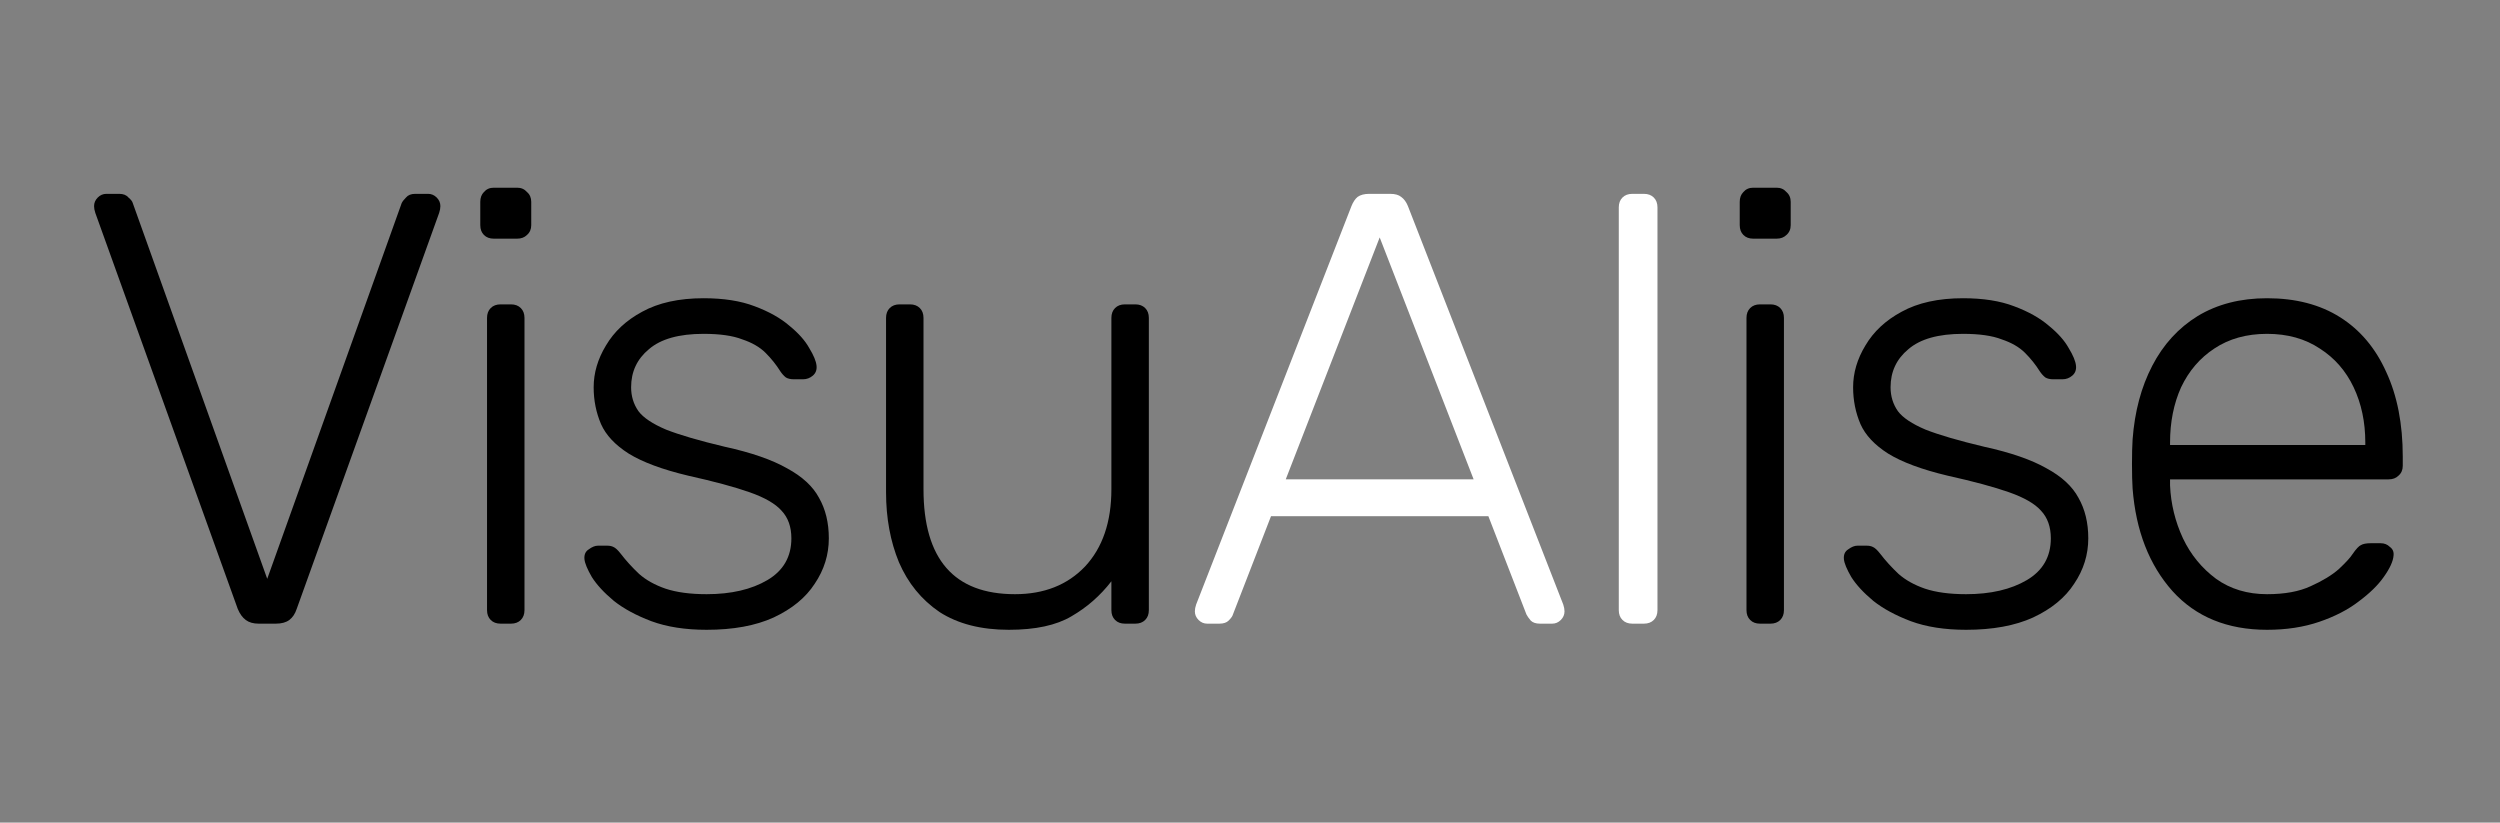
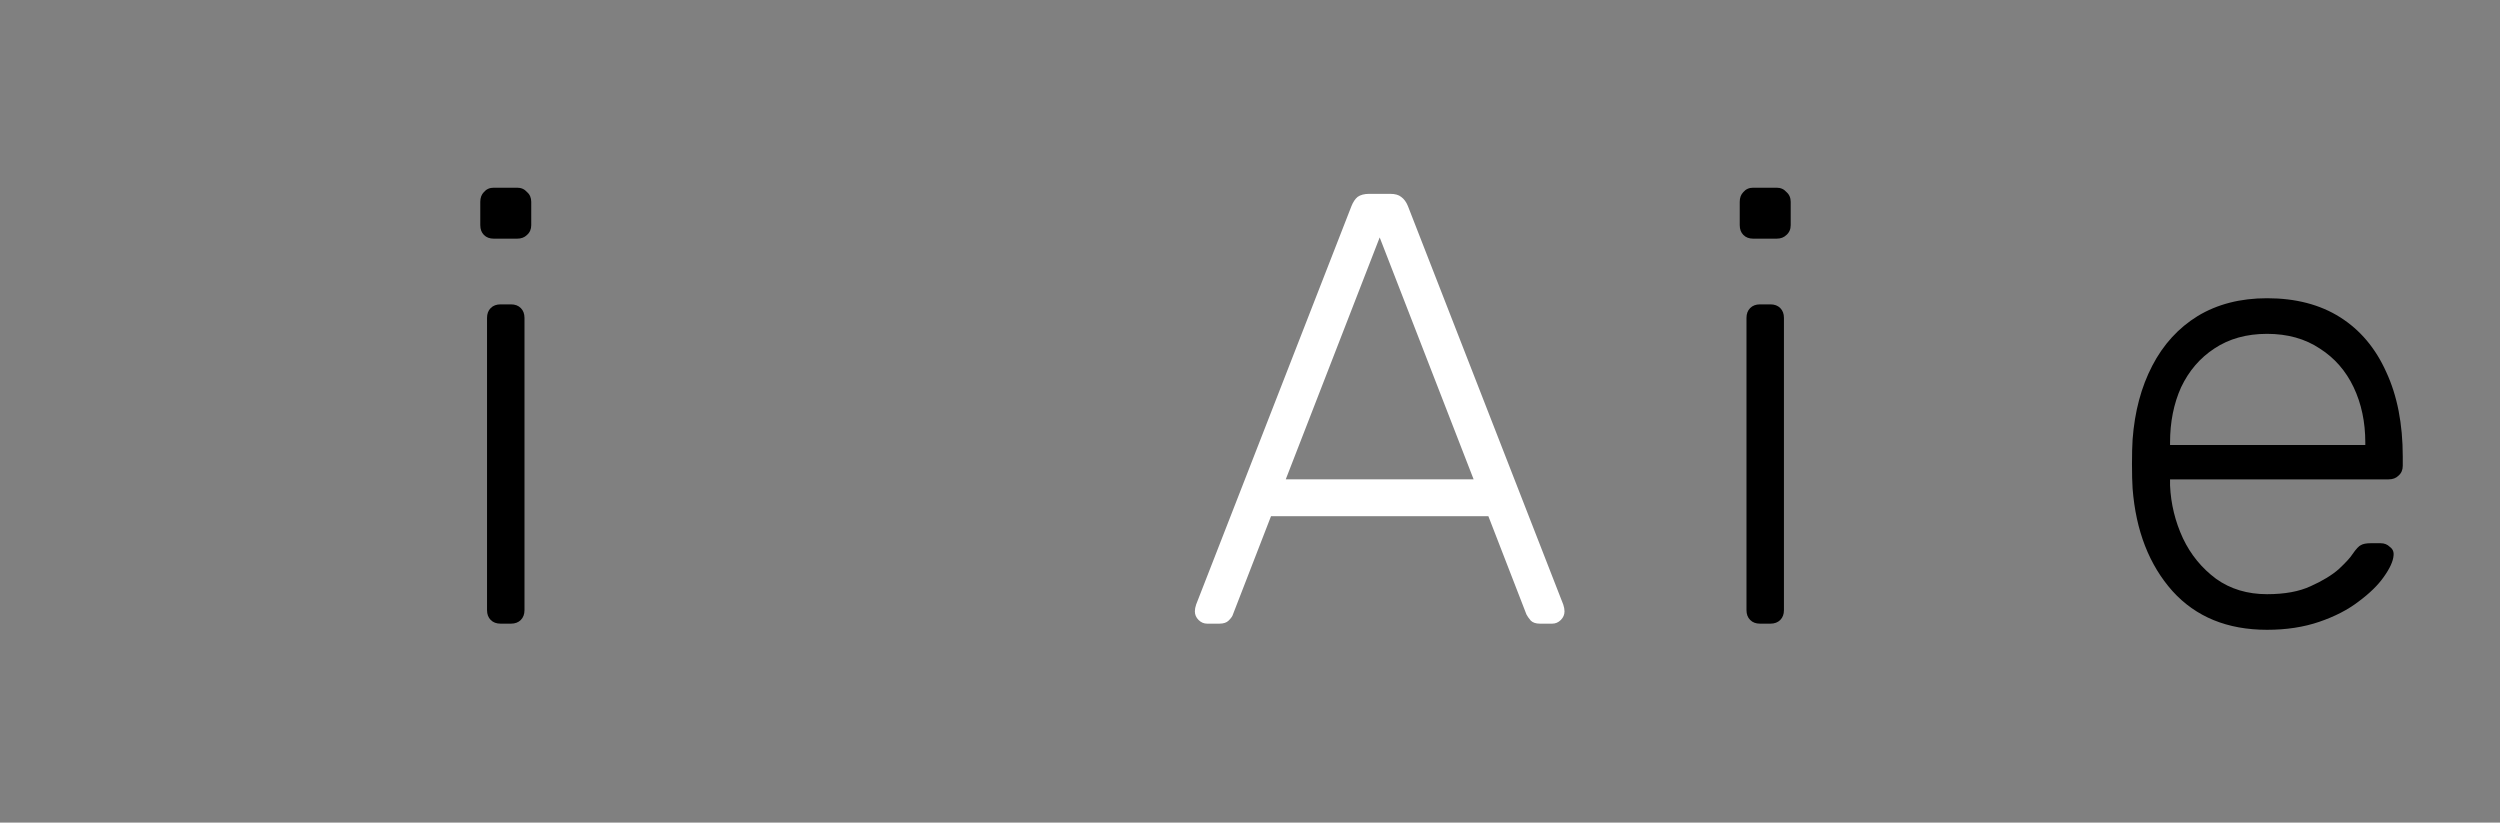
<svg xmlns="http://www.w3.org/2000/svg" width="465" height="153" viewBox="0 0 465 153" fill="none">
  <rect x="0" y="0" width="465" height="153" fill="#808080" stroke="none" />
  <path d="M421.674 117.142C414.289 117.142 408.426 114.744 404.086 109.947C399.747 105.075 397.272 98.717 396.663 90.875C396.587 89.733 396.549 88.21 396.549 86.307C396.549 84.403 396.587 82.88 396.663 81.738C397.044 76.561 398.262 71.993 400.318 68.034C402.373 64.074 405.19 60.991 408.769 58.783C412.424 56.575 416.725 55.471 421.674 55.471C427.004 55.471 431.534 56.651 435.265 59.011C438.996 61.371 441.851 64.76 443.831 69.175C445.886 73.591 446.914 78.845 446.914 84.936V86.649C446.914 87.411 446.648 88.02 446.115 88.477C445.658 88.933 445.049 89.162 444.287 89.162H403.63C403.63 89.162 403.63 89.314 403.63 89.619C403.63 89.923 403.63 90.152 403.63 90.304C403.782 93.73 404.581 97.004 406.028 100.126C407.475 103.171 409.53 105.684 412.195 107.663C414.86 109.567 418.02 110.518 421.674 110.518C424.948 110.518 427.651 110.024 429.783 109.034C431.991 108.044 433.742 106.978 435.037 105.836C436.331 104.618 437.168 103.704 437.549 103.095C438.234 102.105 438.767 101.534 439.148 101.382C439.529 101.154 440.138 101.039 440.975 101.039H442.803C443.488 101.039 444.059 101.268 444.516 101.725C445.049 102.105 445.277 102.638 445.201 103.323C445.125 104.389 444.516 105.722 443.374 107.321C442.308 108.843 440.747 110.366 438.691 111.889C436.712 113.412 434.275 114.668 431.382 115.658C428.489 116.648 425.253 117.142 421.674 117.142ZM403.63 82.766H439.947V82.309C439.947 78.502 439.224 75.076 437.778 72.031C436.331 68.985 434.237 66.587 431.496 64.836C428.755 63.008 425.481 62.095 421.674 62.095C417.867 62.095 414.594 63.008 411.853 64.836C409.188 66.587 407.132 68.985 405.685 72.031C404.315 75.076 403.63 78.502 403.63 82.309V82.766Z" fill="black" />
-   <path d="M365.693 117.142C361.734 117.142 358.308 116.61 355.414 115.544C352.597 114.478 350.275 113.221 348.448 111.775C346.62 110.252 345.25 108.767 344.336 107.321C343.499 105.874 343.042 104.77 342.966 104.009C342.89 103.171 343.156 102.562 343.765 102.181C344.374 101.725 344.945 101.496 345.478 101.496H347.191C347.648 101.496 348.029 101.572 348.334 101.725C348.714 101.877 349.171 102.296 349.704 102.981C350.694 104.275 351.836 105.531 353.13 106.75C354.425 107.892 356.062 108.805 358.041 109.491C360.097 110.176 362.647 110.518 365.693 110.518C370.261 110.518 374.03 109.643 377 107.892C379.969 106.141 381.454 103.552 381.454 100.126C381.454 97.994 380.844 96.281 379.626 94.986C378.484 93.692 376.505 92.55 373.687 91.56C370.87 90.57 367.063 89.543 362.267 88.477C357.47 87.335 353.777 85.964 351.189 84.365C348.676 82.766 346.963 80.939 346.049 78.883C345.136 76.751 344.679 74.467 344.679 72.031C344.679 69.366 345.44 66.777 346.963 64.265C348.486 61.676 350.732 59.582 353.701 57.983C356.747 56.308 360.554 55.471 365.122 55.471C368.853 55.471 372.012 55.966 374.601 56.955C377.266 57.945 379.436 59.163 381.111 60.61C382.786 61.98 384.004 63.351 384.766 64.722C385.603 66.092 386.06 67.196 386.136 68.034C386.212 68.795 385.984 69.404 385.451 69.861C384.918 70.318 384.309 70.546 383.624 70.546H381.91C381.301 70.546 380.806 70.432 380.426 70.203C380.045 69.899 379.702 69.518 379.398 69.061C378.636 67.843 377.723 66.701 376.657 65.635C375.591 64.569 374.144 63.732 372.317 63.123C370.566 62.437 368.167 62.095 365.122 62.095C360.554 62.095 357.166 63.046 354.958 64.95C352.75 66.777 351.646 69.138 351.646 72.031C351.646 73.706 352.102 75.19 353.016 76.485C353.93 77.703 355.643 78.845 358.155 79.911C360.668 80.901 364.323 81.967 369.119 83.109C373.992 84.175 377.837 85.507 380.654 87.106C383.471 88.629 385.451 90.456 386.593 92.588C387.811 94.72 388.42 97.232 388.42 100.126C388.42 103.171 387.545 105.988 385.793 108.577C384.118 111.166 381.568 113.259 378.142 114.858C374.791 116.381 370.642 117.142 365.693 117.142Z" fill="black" />
  <path d="M327.359 116C326.597 116 325.988 115.772 325.531 115.315C325.075 114.858 324.846 114.249 324.846 113.488V59.125C324.846 58.364 325.075 57.755 325.531 57.298C325.988 56.841 326.597 56.612 327.359 56.612H329.3C330.062 56.612 330.671 56.841 331.128 57.298C331.584 57.755 331.813 58.364 331.813 59.125V113.488C331.813 114.249 331.584 114.858 331.128 115.315C330.671 115.772 330.062 116 329.3 116H327.359ZM326.102 44.392C325.341 44.392 324.732 44.164 324.275 43.707C323.818 43.25 323.59 42.641 323.59 41.88V37.54C323.59 36.779 323.818 36.169 324.275 35.712C324.732 35.18 325.341 34.913 326.102 34.913H330.442C331.204 34.913 331.813 35.18 332.27 35.712C332.803 36.169 333.069 36.779 333.069 37.54V41.88C333.069 42.641 332.803 43.25 332.27 43.707C331.813 44.164 331.204 44.392 330.442 44.392H326.102Z" fill="black" />
-   <path d="M303.606 116C302.845 116 302.236 115.771 301.779 115.314C301.322 114.858 301.094 114.248 301.094 113.487V38.567C301.094 37.806 301.322 37.197 301.779 36.74C302.236 36.283 302.845 36.055 303.606 36.055H305.776C306.538 36.055 307.147 36.283 307.604 36.74C308.06 37.197 308.289 37.806 308.289 38.567V113.487C308.289 114.248 308.06 114.858 307.604 115.314C307.147 115.771 306.538 116 305.776 116H303.606Z" fill="white" />
  <path d="M224.53 116C223.921 116 223.388 115.771 222.931 115.314C222.475 114.858 222.246 114.325 222.246 113.715C222.246 113.335 222.322 112.916 222.475 112.459L251.369 38.339C251.673 37.577 252.054 37.006 252.511 36.626C253.044 36.245 253.767 36.055 254.681 36.055H258.564C259.478 36.055 260.163 36.245 260.62 36.626C261.153 37.006 261.571 37.577 261.876 38.339L290.77 112.459C290.923 112.916 290.999 113.335 290.999 113.715C290.999 114.325 290.77 114.858 290.313 115.314C289.857 115.771 289.324 116 288.715 116H286.43C285.669 116 285.098 115.809 284.717 115.429C284.337 114.972 284.07 114.591 283.918 114.286L276.837 96.013H236.408L229.327 114.286C229.251 114.591 228.984 114.972 228.527 115.429C228.147 115.809 227.576 116 226.814 116H224.53ZM239.149 89.161H274.096L256.622 44.163L239.149 89.161Z" fill="white" />
-   <path d="M187.646 117.142C182.469 117.142 178.167 116.038 174.741 113.83C171.391 111.546 168.878 108.462 167.203 104.579C165.604 100.696 164.805 96.356 164.805 91.56V59.125C164.805 58.364 165.033 57.754 165.49 57.298C165.947 56.841 166.556 56.612 167.317 56.612H169.259C170.02 56.612 170.629 56.841 171.086 57.298C171.543 57.754 171.771 58.364 171.771 59.125V90.989C171.771 104.008 177.444 110.518 188.788 110.518C194.194 110.518 198.534 108.805 201.808 105.379C205.082 101.876 206.719 97.08 206.719 90.989V59.125C206.719 58.364 206.947 57.754 207.404 57.298C207.861 56.841 208.47 56.612 209.231 56.612H211.173C211.934 56.612 212.543 56.841 213 57.298C213.457 57.754 213.685 58.364 213.685 59.125V113.487C213.685 114.249 213.457 114.858 213 115.315C212.543 115.772 211.934 116 211.173 116H209.231C208.47 116 207.861 115.772 207.404 115.315C206.947 114.858 206.719 114.249 206.719 113.487V108.12C204.663 110.784 202.188 112.954 199.295 114.629C196.478 116.305 192.595 117.142 187.646 117.142Z" fill="black" />
-   <path d="M131.435 117.142C127.476 117.142 124.05 116.61 121.157 115.544C118.339 114.478 116.017 113.221 114.19 111.775C112.363 110.252 110.992 108.767 110.078 107.321C109.241 105.874 108.784 104.77 108.708 104.009C108.632 103.171 108.898 102.562 109.507 102.181C110.117 101.725 110.688 101.496 111.221 101.496H112.934C113.39 101.496 113.771 101.572 114.076 101.725C114.456 101.877 114.913 102.296 115.446 102.981C116.436 104.275 117.578 105.531 118.872 106.75C120.167 107.892 121.804 108.805 123.783 109.491C125.839 110.176 128.39 110.518 131.435 110.518C136.003 110.518 139.772 109.643 142.742 107.892C145.711 106.141 147.196 103.552 147.196 100.126C147.196 97.994 146.587 96.281 145.368 94.986C144.226 93.692 142.247 92.55 139.43 91.56C136.613 90.57 132.806 89.543 128.009 88.477C123.212 87.335 119.52 85.964 116.931 84.365C114.418 82.766 112.705 80.939 111.792 78.883C110.878 76.751 110.421 74.467 110.421 72.031C110.421 69.366 111.182 66.777 112.705 64.265C114.228 61.676 116.474 59.582 119.443 57.983C122.489 56.308 126.296 55.471 130.864 55.471C134.595 55.471 137.755 55.966 140.343 56.955C143.008 57.945 145.178 59.163 146.853 60.61C148.528 61.98 149.746 63.351 150.508 64.722C151.345 66.092 151.802 67.196 151.878 68.034C151.954 68.795 151.726 69.404 151.193 69.861C150.66 70.318 150.051 70.546 149.366 70.546H147.653C147.043 70.546 146.549 70.432 146.168 70.203C145.787 69.899 145.445 69.518 145.14 69.061C144.379 67.843 143.465 66.701 142.399 65.635C141.333 64.569 139.887 63.732 138.059 63.123C136.308 62.437 133.91 62.095 130.864 62.095C126.296 62.095 122.908 63.046 120.7 64.95C118.492 66.777 117.388 69.138 117.388 72.031C117.388 73.706 117.845 75.19 118.758 76.485C119.672 77.703 121.385 78.845 123.898 79.911C126.41 80.901 130.065 81.967 134.861 83.109C139.734 84.175 143.579 85.507 146.396 87.106C149.213 88.629 151.193 90.456 152.335 92.588C153.553 94.72 154.162 97.232 154.162 100.126C154.162 103.171 153.287 105.988 151.536 108.577C149.861 111.166 147.31 113.259 143.884 114.858C140.534 116.381 136.384 117.142 131.435 117.142Z" fill="black" />
  <path d="M93.101 116C92.34 116 91.73 115.772 91.274 115.315C90.817 114.858 90.588 114.249 90.588 113.488V59.125C90.588 58.364 90.817 57.755 91.274 57.298C91.73 56.841 92.34 56.612 93.101 56.612H95.042C95.804 56.612 96.413 56.841 96.87 57.298C97.326 57.755 97.555 58.364 97.555 59.125V113.488C97.555 114.249 97.326 114.858 96.87 115.315C96.413 115.772 95.804 116 95.042 116H93.101ZM91.845 44.392C91.083 44.392 90.474 44.164 90.017 43.707C89.56 43.25 89.332 42.641 89.332 41.88V37.54C89.332 36.779 89.56 36.169 90.017 35.712C90.474 35.18 91.083 34.913 91.845 34.913H96.184C96.946 34.913 97.555 35.18 98.012 35.712C98.545 36.169 98.811 36.779 98.811 37.54V41.88C98.811 42.641 98.545 43.25 98.012 43.707C97.555 44.164 96.946 44.392 96.184 44.392H91.845Z" fill="black" />
-   <path d="M48.105 116C47.116 116 46.316 115.771 45.707 115.314C45.098 114.858 44.603 114.172 44.222 113.259L17.727 39.595C17.574 39.138 17.498 38.719 17.498 38.339C17.498 37.73 17.727 37.197 18.183 36.74C18.64 36.283 19.173 36.055 19.782 36.055H22.18C22.942 36.055 23.513 36.283 23.894 36.74C24.351 37.121 24.617 37.463 24.693 37.768L49.704 107.662L74.716 37.768C74.868 37.463 75.135 37.121 75.515 36.74C75.896 36.283 76.467 36.055 77.228 36.055H79.627C80.236 36.055 80.769 36.283 81.226 36.74C81.682 37.197 81.911 37.73 81.911 38.339C81.911 38.719 81.835 39.138 81.682 39.595L55.186 113.259C54.882 114.172 54.425 114.858 53.816 115.314C53.207 115.771 52.369 116 51.303 116H48.105Z" fill="black" />
</svg>